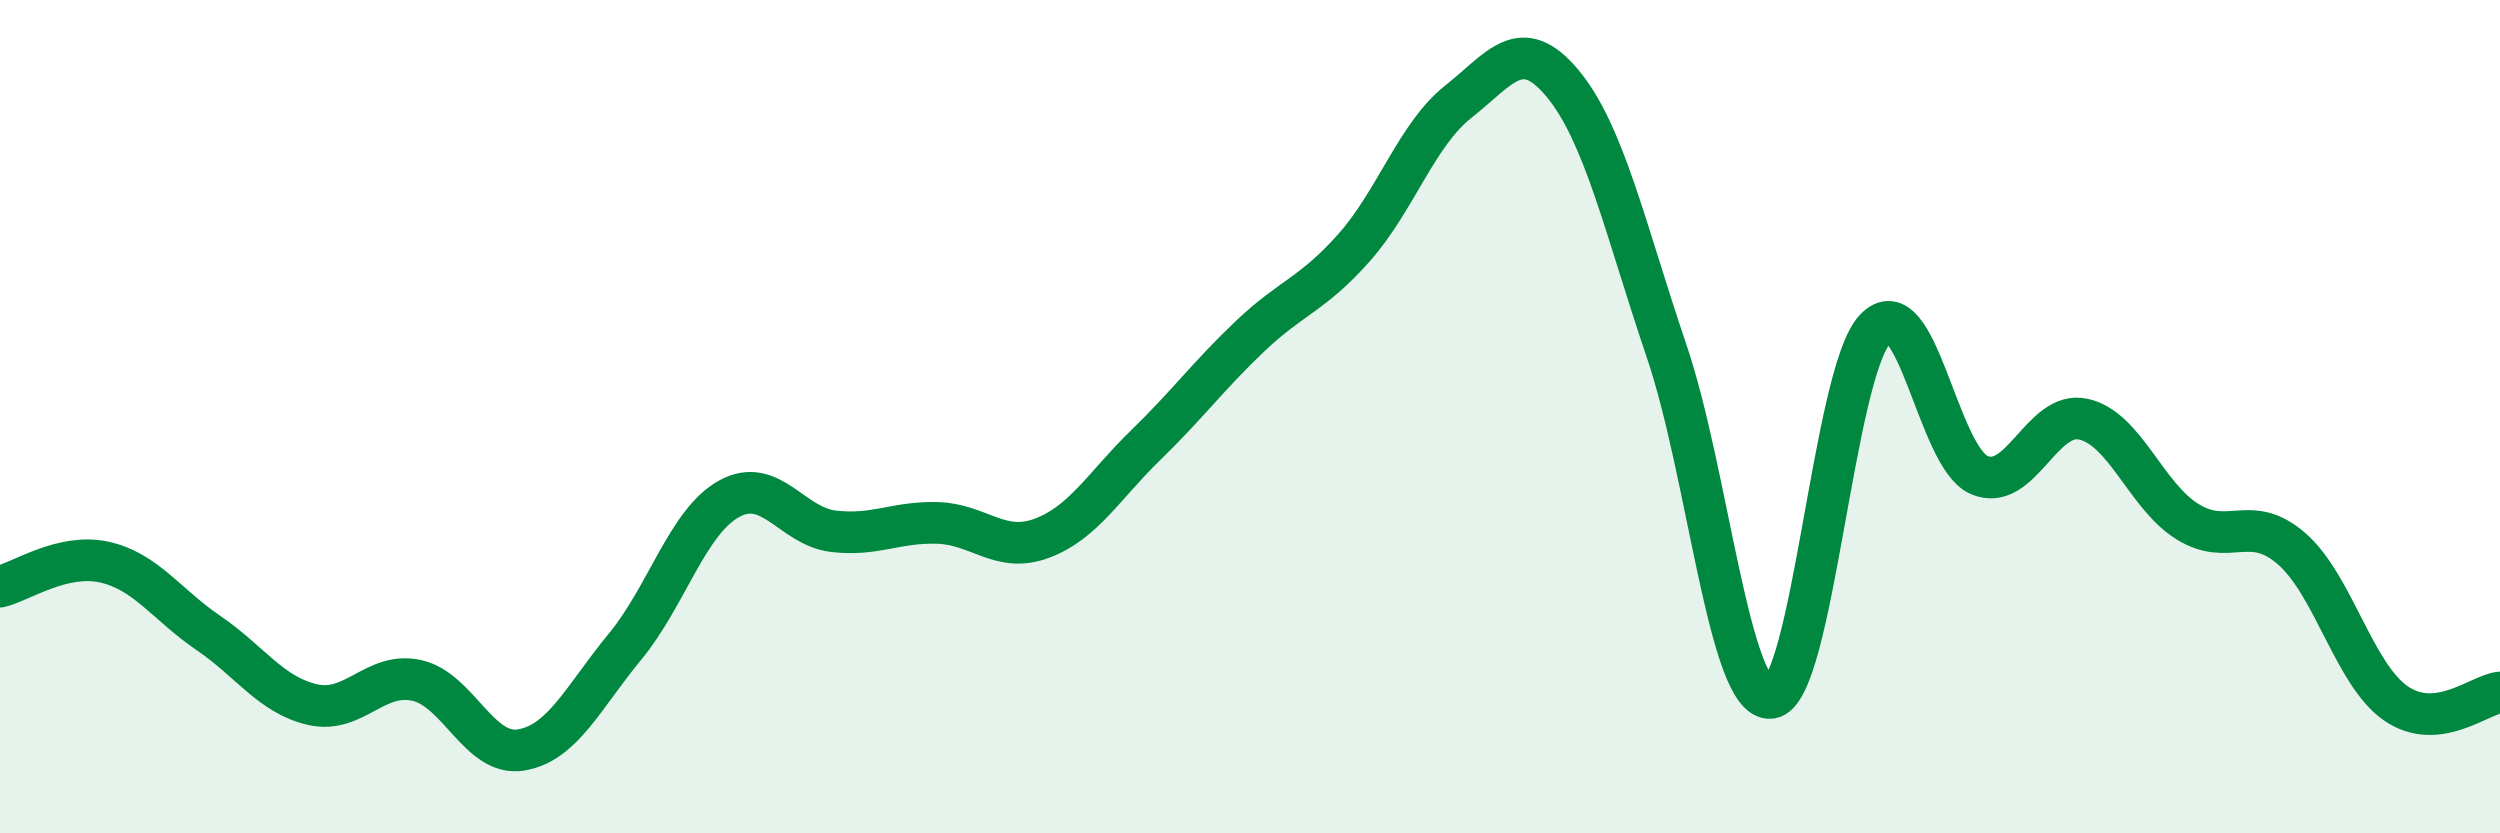
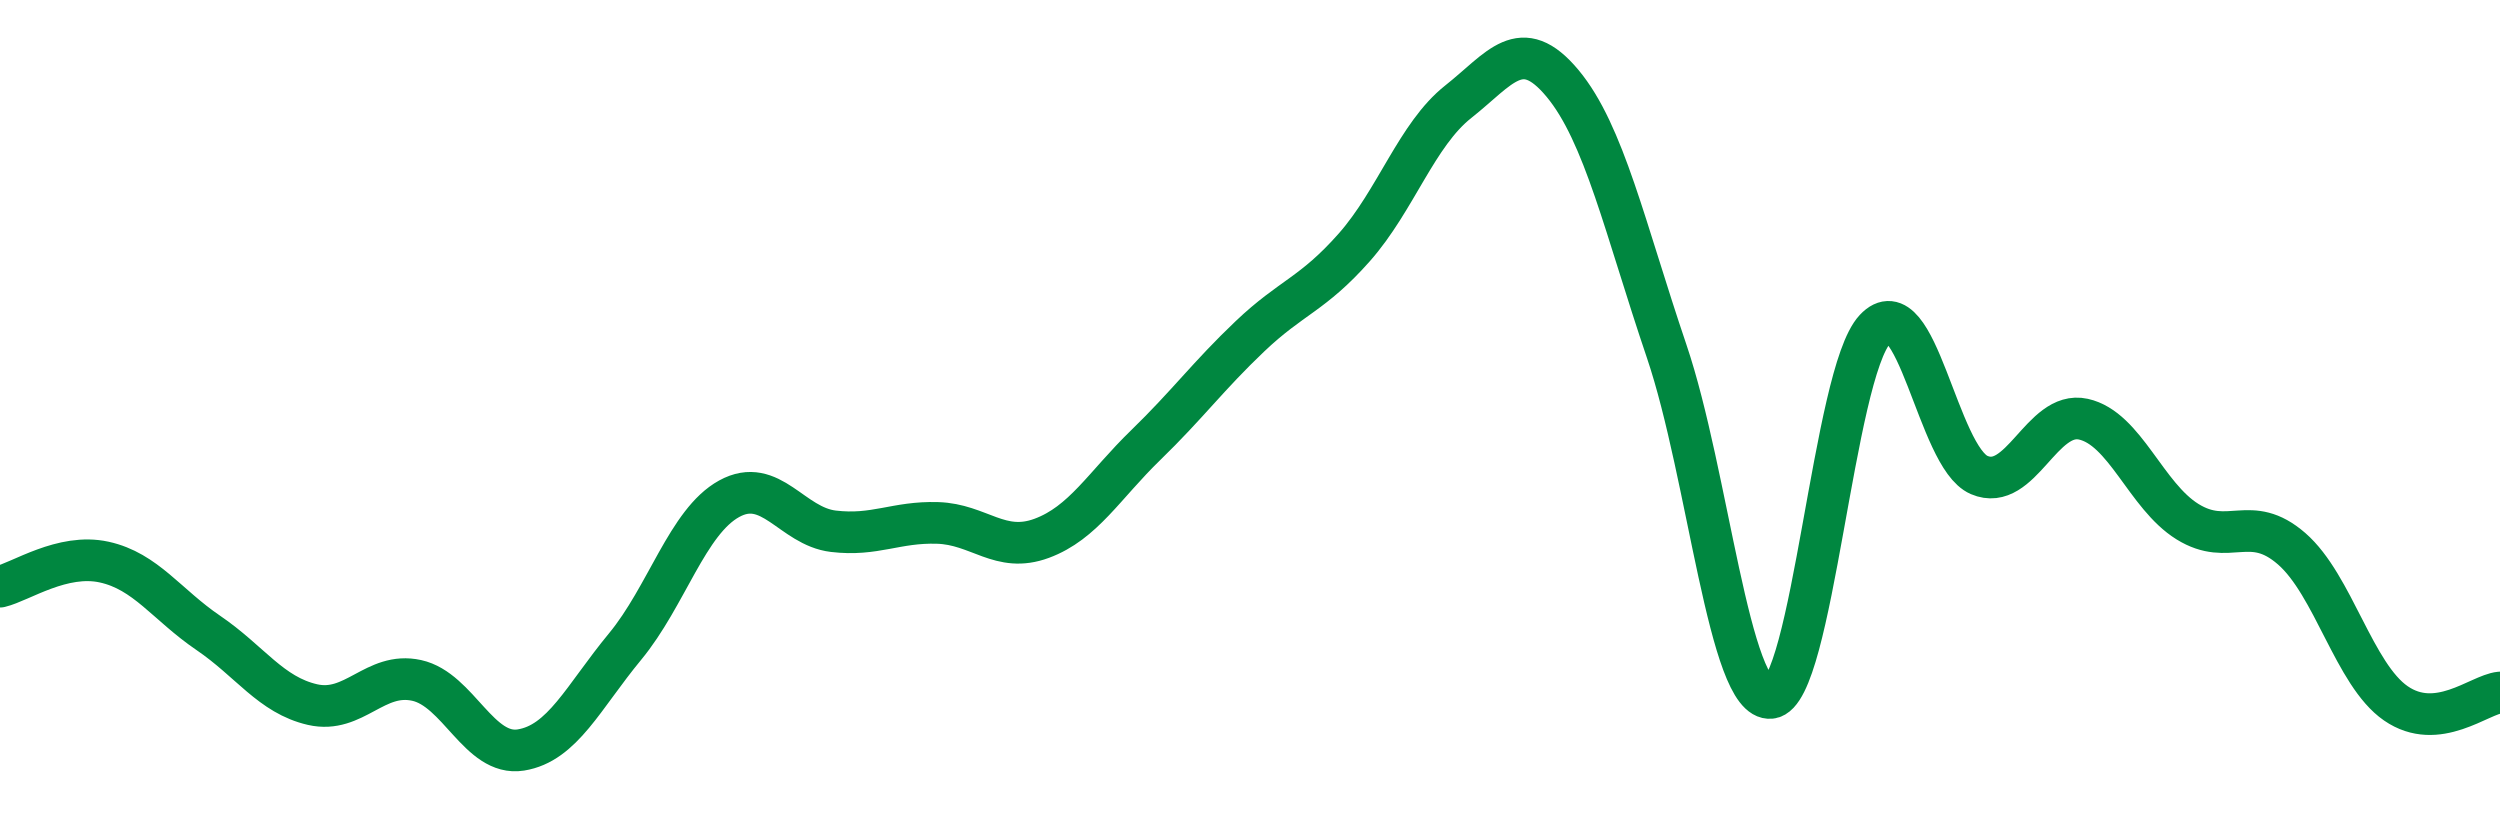
<svg xmlns="http://www.w3.org/2000/svg" width="60" height="20" viewBox="0 0 60 20">
-   <path d="M 0,14.08 C 0.5,13.96 1.5,13.27 2.5,13.49 C 3.5,13.71 4,14.51 5,15.19 C 6,15.87 6.5,16.68 7.5,16.91 C 8.5,17.14 9,16.11 10,16.33 C 11,16.55 11.5,18.16 12.5,18 C 13.5,17.84 14,16.73 15,15.52 C 16,14.31 16.5,12.52 17.5,11.97 C 18.5,11.42 19,12.63 20,12.75 C 21,12.87 21.5,12.52 22.5,12.55 C 23.5,12.58 24,13.29 25,12.92 C 26,12.55 26.5,11.65 27.5,10.68 C 28.5,9.71 29,9.02 30,8.07 C 31,7.12 31.5,7.07 32.5,5.94 C 33.5,4.81 34,3.23 35,2.44 C 36,1.65 36.5,0.8 37.5,2 C 38.5,3.2 39,5.48 40,8.43 C 41,11.38 41.5,16.86 42.5,16.75 C 43.5,16.64 44,8.97 45,7.9 C 46,6.83 46.5,10.97 47.5,11.4 C 48.5,11.83 49,9.84 50,10.06 C 51,10.28 51.5,11.9 52.5,12.52 C 53.5,13.14 54,12.3 55,13.17 C 56,14.04 56.5,16.19 57.5,16.88 C 58.5,17.57 59.5,16.67 60,16.62L60 20L0 20Z" fill="#008740" opacity="0.1" stroke-linecap="round" stroke-linejoin="round" />
  <path d="M 0,14.08 C 0.5,13.96 1.5,13.27 2.5,13.49 C 3.5,13.71 4,14.51 5,15.19 C 6,15.87 6.5,16.68 7.5,16.91 C 8.5,17.14 9,16.11 10,16.33 C 11,16.55 11.5,18.16 12.5,18 C 13.5,17.84 14,16.73 15,15.52 C 16,14.31 16.5,12.52 17.5,11.97 C 18.5,11.42 19,12.63 20,12.75 C 21,12.87 21.5,12.52 22.5,12.55 C 23.5,12.58 24,13.29 25,12.92 C 26,12.55 26.5,11.65 27.5,10.68 C 28.5,9.71 29,9.02 30,8.07 C 31,7.12 31.5,7.07 32.5,5.94 C 33.5,4.81 34,3.23 35,2.44 C 36,1.65 36.5,0.8 37.5,2 C 38.5,3.2 39,5.48 40,8.43 C 41,11.38 41.5,16.86 42.5,16.75 C 43.5,16.64 44,8.97 45,7.9 C 46,6.83 46.5,10.97 47.5,11.4 C 48.5,11.83 49,9.84 50,10.06 C 51,10.28 51.5,11.9 52.5,12.52 C 53.5,13.14 54,12.3 55,13.17 C 56,14.04 56.5,16.19 57.5,16.88 C 58.5,17.57 59.5,16.67 60,16.62" stroke="#008740" stroke-width="1" fill="none" stroke-linecap="round" stroke-linejoin="round" />
</svg>